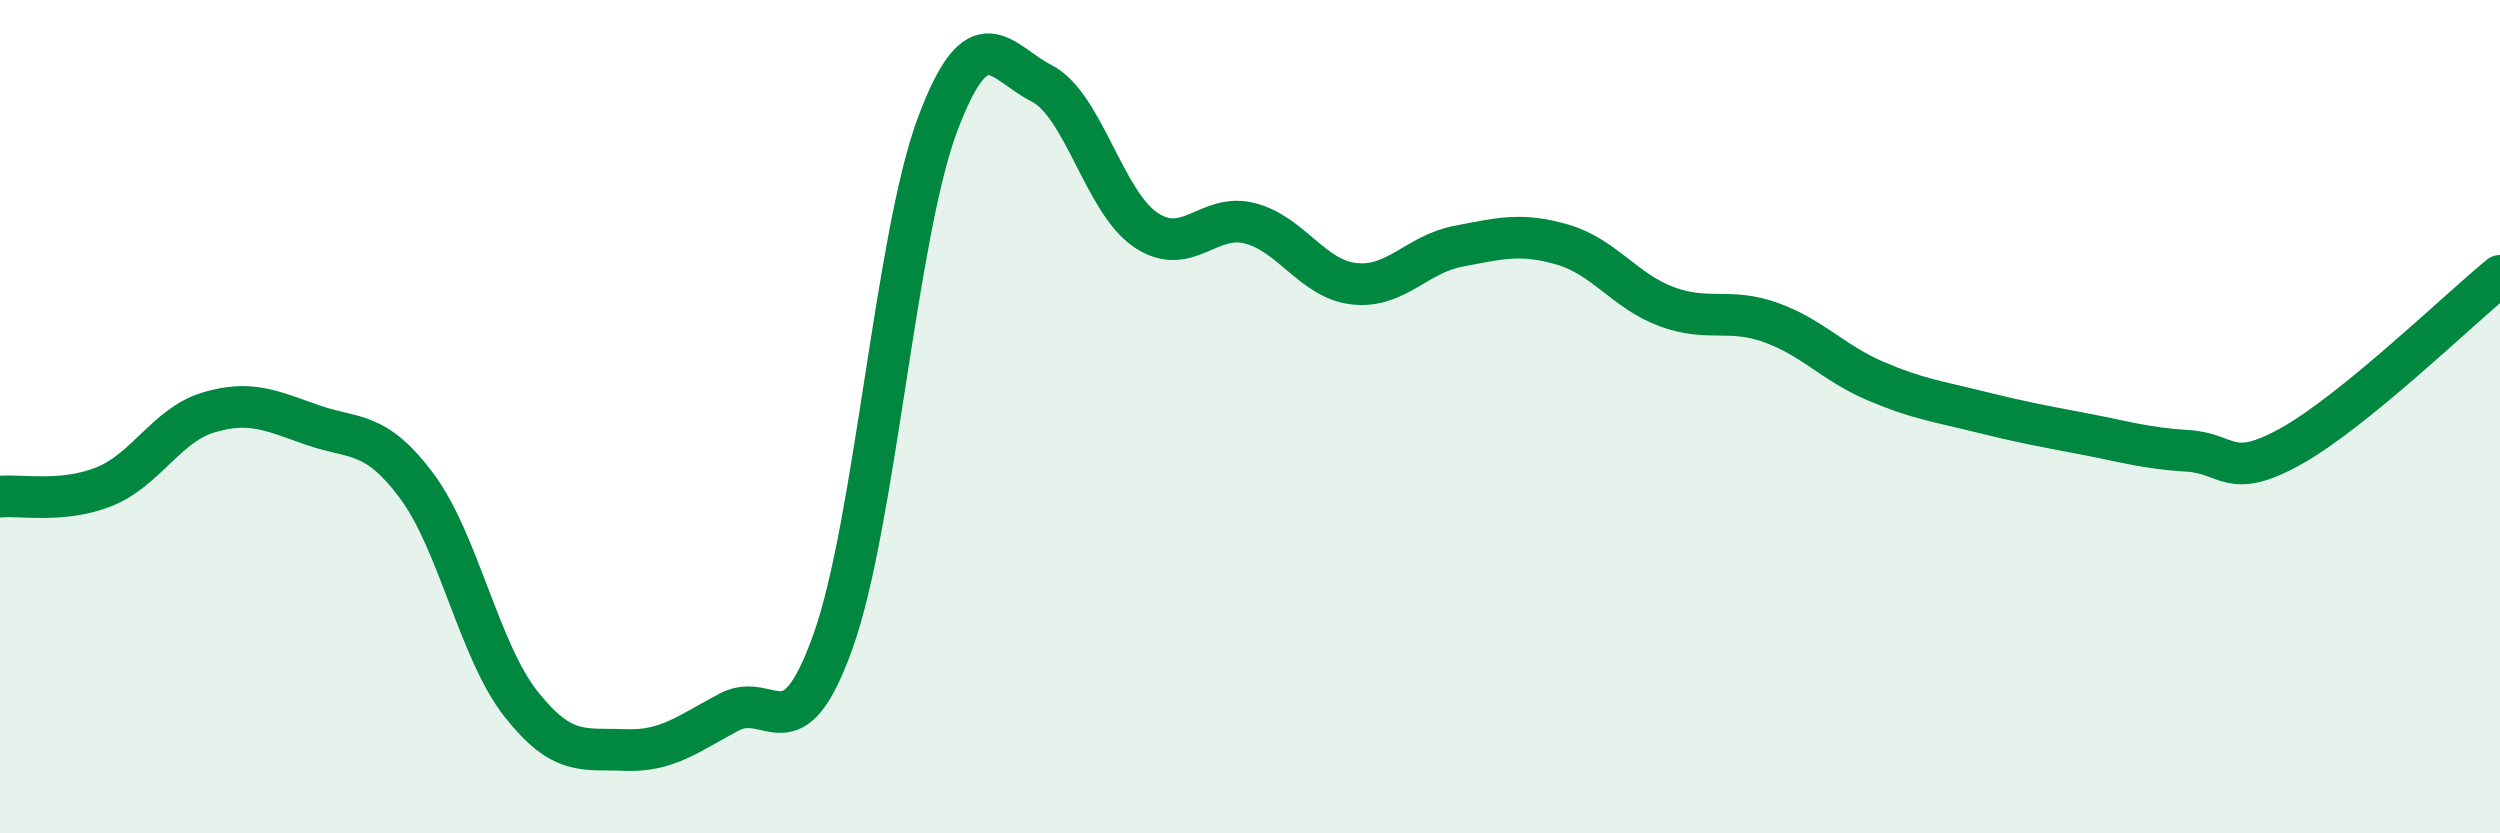
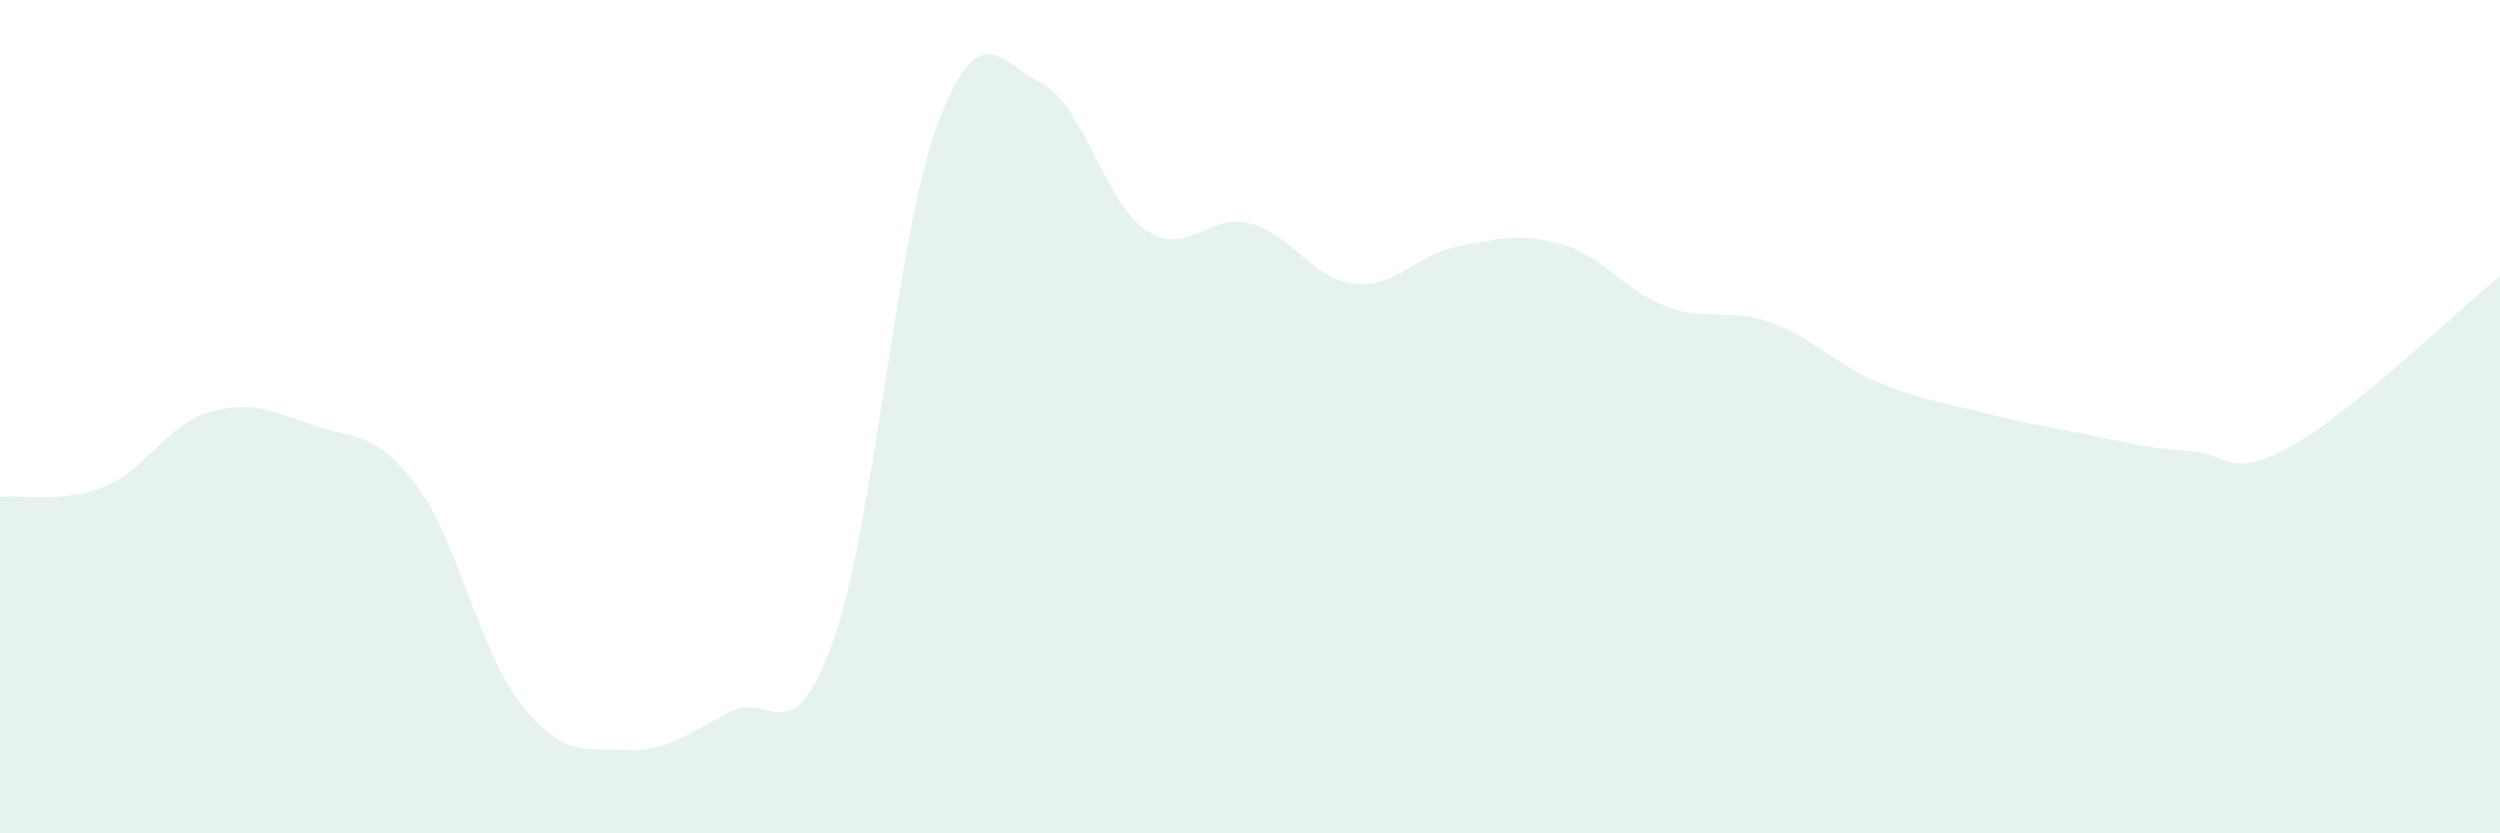
<svg xmlns="http://www.w3.org/2000/svg" width="60" height="20" viewBox="0 0 60 20">
  <path d="M 0,11.92 C 0.5,11.87 1.5,12.08 2.5,11.68 C 3.5,11.28 4,10.2 5,9.9 C 6,9.6 6.5,9.85 7.5,10.2 C 8.5,10.55 9,10.32 10,11.66 C 11,13 11.5,15.62 12.5,16.89 C 13.5,18.16 14,17.96 15,18 C 16,18.04 16.5,17.62 17.5,17.09 C 18.5,16.56 19,18.19 20,15.37 C 21,12.55 21.5,5.66 22.5,2.99 C 23.5,0.32 24,1.49 25,2 C 26,2.51 26.5,4.85 27.5,5.52 C 28.5,6.19 29,5.1 30,5.36 C 31,5.62 31.5,6.7 32.5,6.81 C 33.5,6.92 34,6.1 35,5.91 C 36,5.72 36.5,5.58 37.5,5.87 C 38.5,6.16 39,6.99 40,7.36 C 41,7.73 41.5,7.38 42.5,7.74 C 43.5,8.1 44,8.71 45,9.14 C 46,9.57 46.5,9.63 47.5,9.88 C 48.5,10.13 49,10.22 50,10.41 C 51,10.6 51.5,10.76 52.5,10.82 C 53.5,10.88 53.5,11.54 55,10.7 C 56.5,9.86 59,7.44 60,6.62L60 20L0 20Z" fill="#008740" opacity="0.1" stroke-linecap="round" stroke-linejoin="round" />
-   <path d="M 0,11.92 C 0.5,11.87 1.5,12.08 2.5,11.68 C 3.5,11.28 4,10.2 5,9.9 C 6,9.6 6.5,9.85 7.5,10.2 C 8.5,10.55 9,10.32 10,11.66 C 11,13 11.5,15.62 12.5,16.89 C 13.5,18.16 14,17.96 15,18 C 16,18.04 16.5,17.62 17.5,17.09 C 18.5,16.56 19,18.19 20,15.37 C 21,12.55 21.5,5.66 22.5,2.99 C 23.5,0.32 24,1.49 25,2 C 26,2.51 26.5,4.85 27.5,5.52 C 28.5,6.19 29,5.1 30,5.36 C 31,5.62 31.5,6.7 32.5,6.81 C 33.5,6.92 34,6.1 35,5.91 C 36,5.72 36.5,5.58 37.5,5.87 C 38.5,6.16 39,6.99 40,7.36 C 41,7.73 41.5,7.38 42.5,7.74 C 43.5,8.1 44,8.71 45,9.14 C 46,9.57 46.5,9.63 47.5,9.88 C 48.5,10.13 49,10.22 50,10.41 C 51,10.6 51.5,10.76 52.5,10.82 C 53.5,10.88 53.5,11.54 55,10.7 C 56.5,9.86 59,7.44 60,6.62" stroke="#008740" stroke-width="1" fill="none" stroke-linecap="round" stroke-linejoin="round" />
</svg>